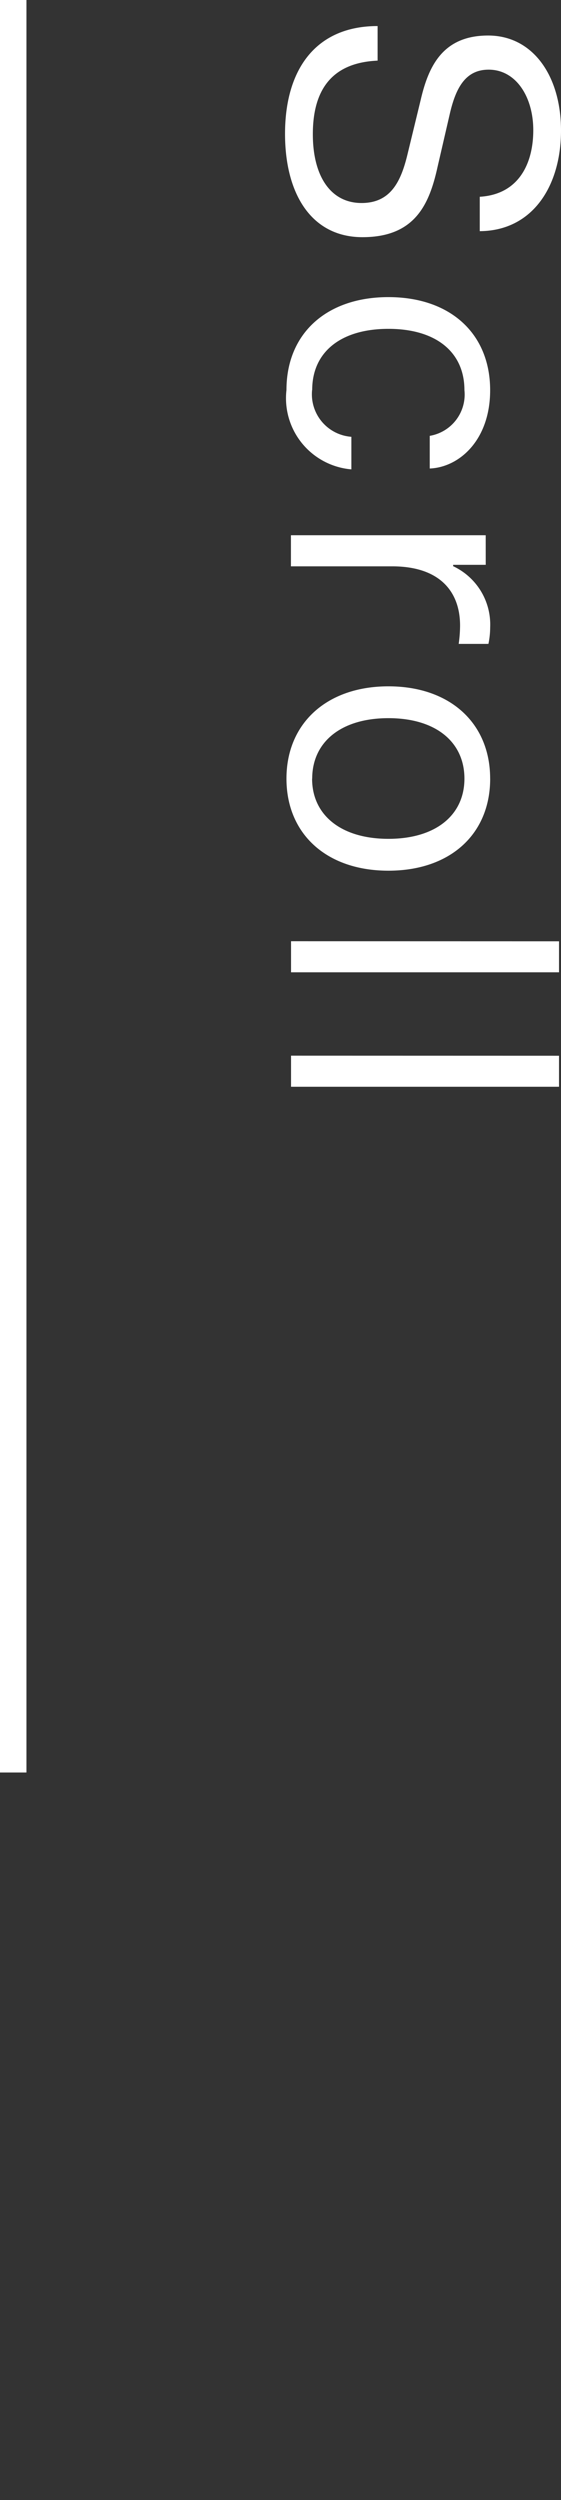
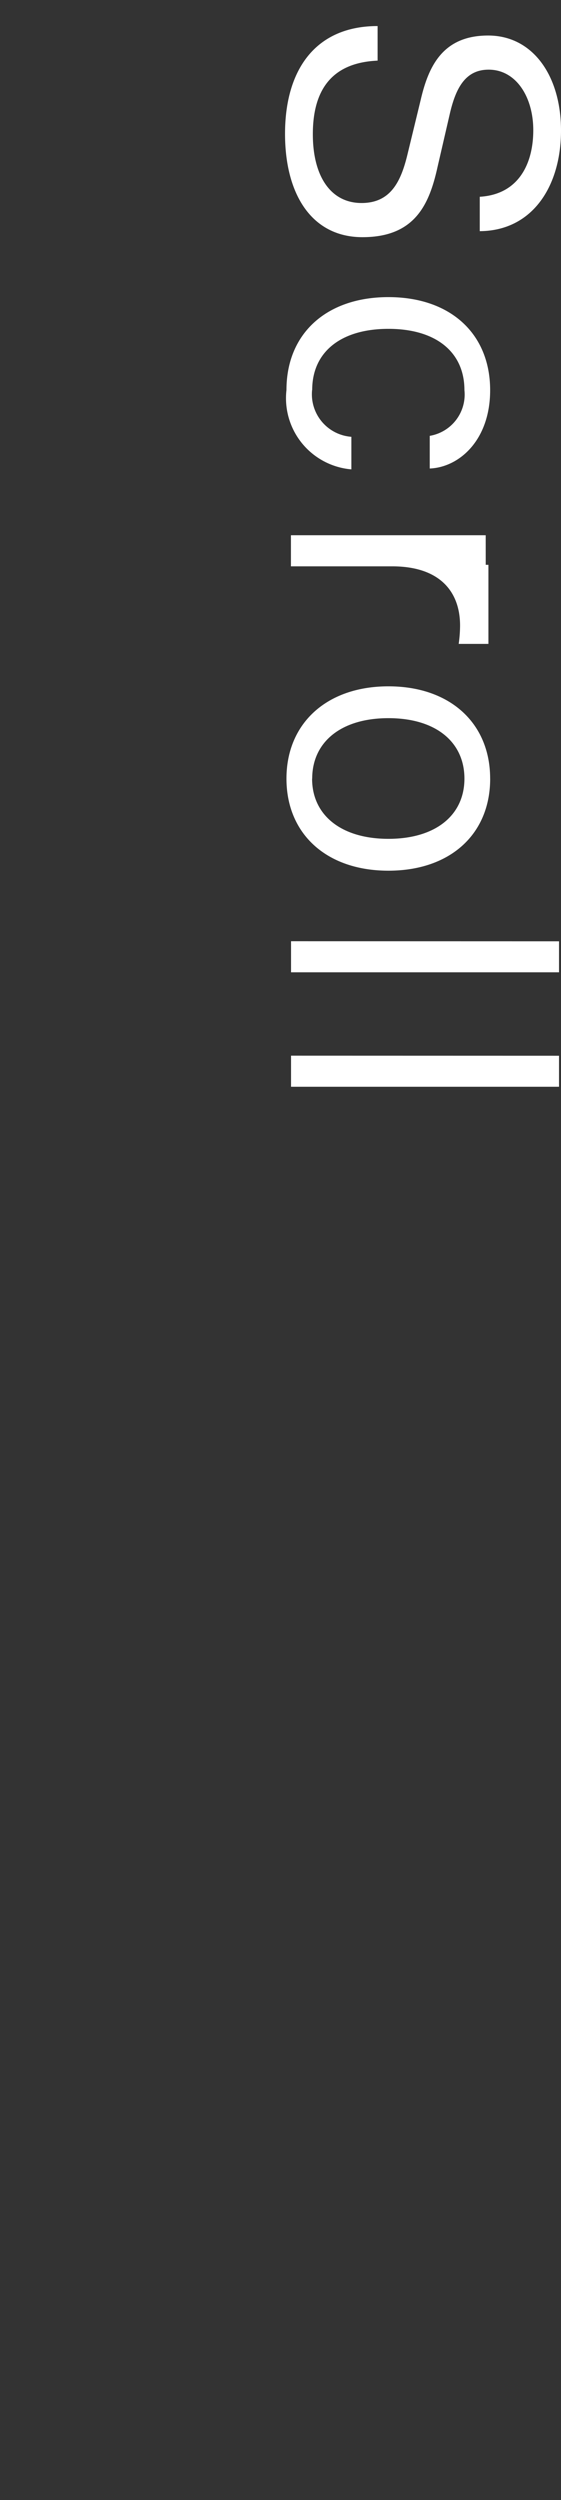
<svg xmlns="http://www.w3.org/2000/svg" width="21.211" height="94.5" viewBox="0 0 21.211 94.5">
  <rect x="0" y="0" width="21.211" height="94.5" fill="#333333" stroke="none" />
  <g id="グループ_790" data-name="グループ 790" transform="translate(-640 -566.5)">
-     <path id="パス_666" data-name="パス 666" d="M6.938,6.861h1.3c-.013-2-1.708-3.072-3.805-3.072-2.06,0-3.59,1.058-3.59,2.755,0,1.721,1.169,2.256,2.434,2.55l2.062.5c1.024.247,1.835.636,1.835,1.736,0,1.159-1,1.842-2.6,1.842-1.5,0-2.7-.572-2.782-2.449H.485c0,2.338,1.64,3.5,4.074,3.5,2.266,0,3.906-.994,3.906-2.928,0-2-1.262-2.532-2.662-2.84L3.767,7.985C2.824,7.762,2.133,7.4,2.133,6.525c0-1.036,1.031-1.688,2.288-1.688s2.429.546,2.517,2.024Zm7.3,6.335c-1.434,0-2.308-1.085-2.308-2.883s.879-2.873,2.317-2.873a1.583,1.583,0,0,1,1.728,1.312H17.21c-.047-1.126-1.083-2.284-2.959-2.284-2.148,0-3.52,1.513-3.52,3.846s1.368,3.855,3.511,3.855a2.7,2.7,0,0,0,3-2.454H16.011A1.612,1.612,0,0,1,14.242,13.2Zm5.494-6.56V14h1.175V10.175c0-1.806.959-2.57,2.24-2.57a5.1,5.1,0,0,1,.692.052V6.533a3.132,3.132,0,0,0-.626-.066,2.436,2.436,0,0,0-2.311,1.4H20.85V6.635Zm9.2-.168c-2.094,0-3.489,1.513-3.489,3.846s1.4,3.855,3.489,3.855,3.48-1.513,3.48-3.855S31.028,6.467,28.934,6.467Zm0,6.728c-1.379,0-2.286-1.085-2.286-2.883s.907-2.873,2.286-2.873,2.276,1.085,2.276,2.873S30.313,13.2,28.934,13.2Zm6.146.8h1.175V3.864H35.081Zm4.326,0h1.175V3.864H39.407Z" transform="translate(665 567) rotate(90)" fill="#fff" />
-     <line id="線_30" data-name="線 30" y2="67" transform="translate(640.5 566.5)" fill="none" stroke="#fff" stroke-width="1" />
-     <rect id="長方形_291" data-name="長方形 291" width="21" height="27" transform="translate(640 634)" fill="none" />
+     <path id="パス_666" data-name="パス 666" d="M6.938,6.861h1.3c-.013-2-1.708-3.072-3.805-3.072-2.06,0-3.59,1.058-3.59,2.755,0,1.721,1.169,2.256,2.434,2.55l2.062.5c1.024.247,1.835.636,1.835,1.736,0,1.159-1,1.842-2.6,1.842-1.5,0-2.7-.572-2.782-2.449H.485c0,2.338,1.64,3.5,4.074,3.5,2.266,0,3.906-.994,3.906-2.928,0-2-1.262-2.532-2.662-2.84L3.767,7.985C2.824,7.762,2.133,7.4,2.133,6.525c0-1.036,1.031-1.688,2.288-1.688s2.429.546,2.517,2.024Zm7.3,6.335c-1.434,0-2.308-1.085-2.308-2.883s.879-2.873,2.317-2.873a1.583,1.583,0,0,1,1.728,1.312H17.21c-.047-1.126-1.083-2.284-2.959-2.284-2.148,0-3.52,1.513-3.52,3.846s1.368,3.855,3.511,3.855a2.7,2.7,0,0,0,3-2.454H16.011A1.612,1.612,0,0,1,14.242,13.2Zm5.494-6.56V14h1.175V10.175c0-1.806.959-2.57,2.24-2.57a5.1,5.1,0,0,1,.692.052V6.533H20.85V6.635Zm9.2-.168c-2.094,0-3.489,1.513-3.489,3.846s1.4,3.855,3.489,3.855,3.48-1.513,3.48-3.855S31.028,6.467,28.934,6.467Zm0,6.728c-1.379,0-2.286-1.085-2.286-2.883s.907-2.873,2.286-2.873,2.276,1.085,2.276,2.873S30.313,13.2,28.934,13.2Zm6.146.8h1.175V3.864H35.081Zm4.326,0h1.175V3.864H39.407Z" transform="translate(665 567) rotate(90)" fill="#fff" />
  </g>
</svg>